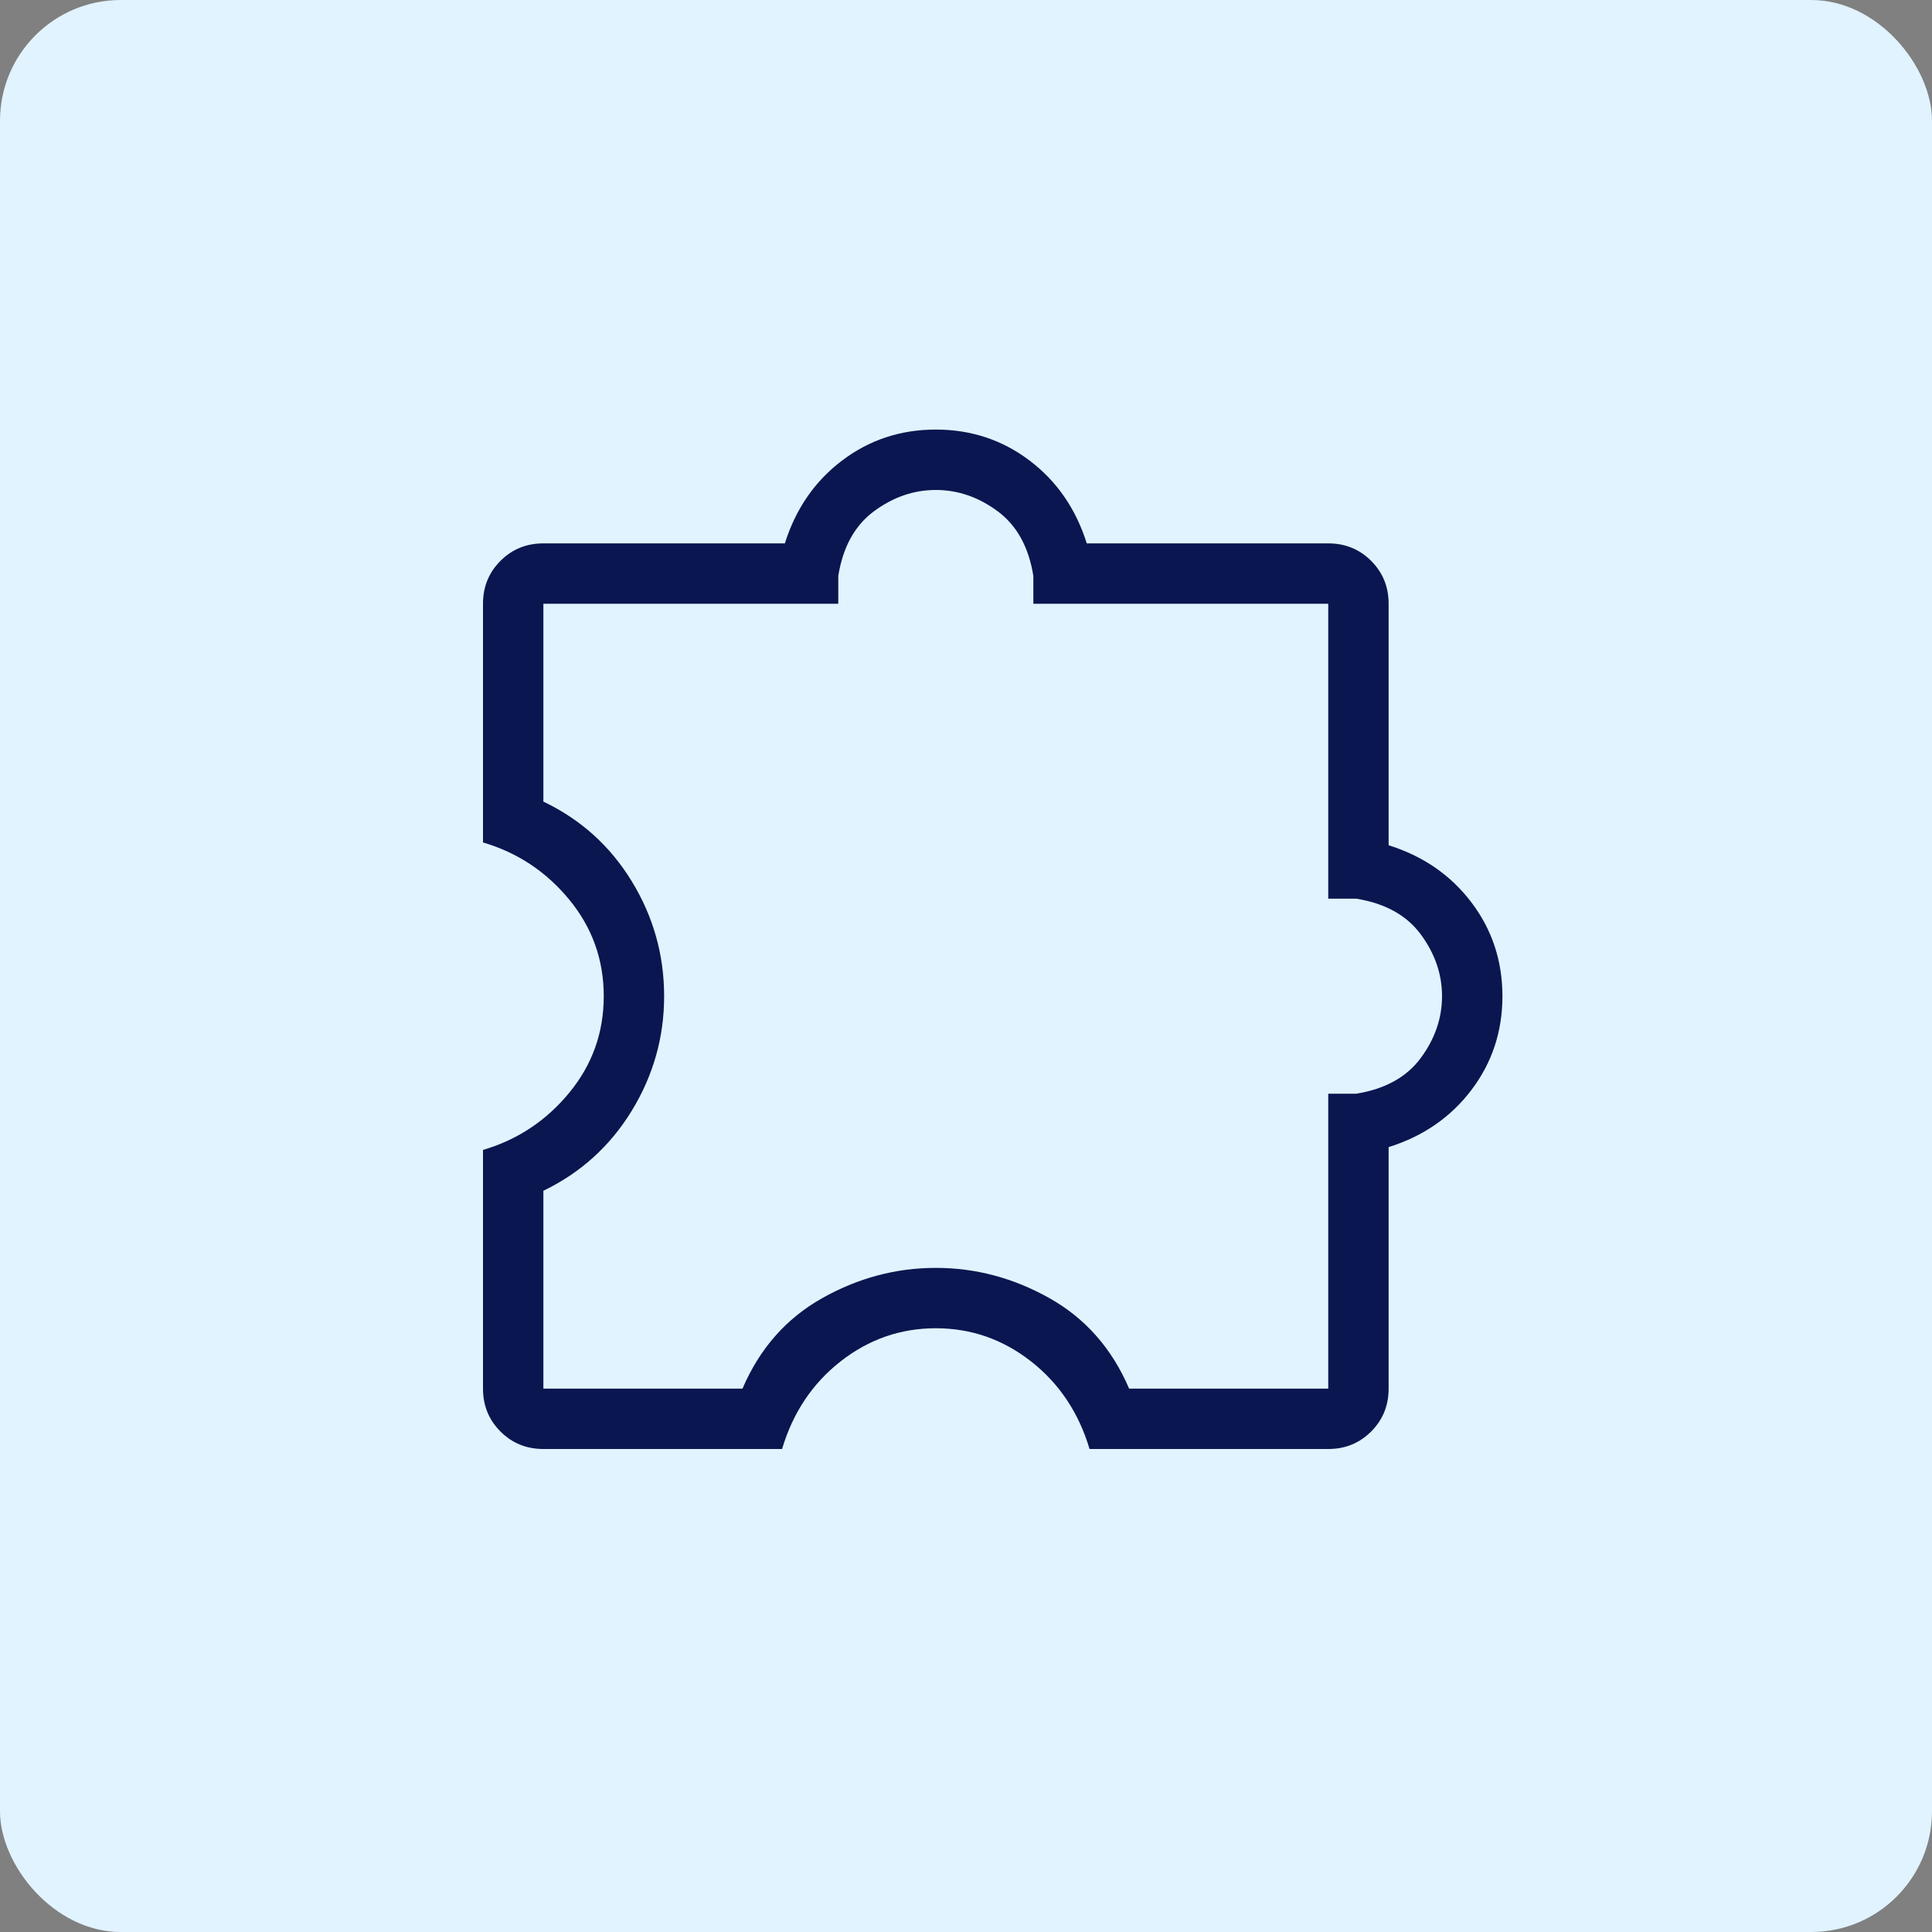
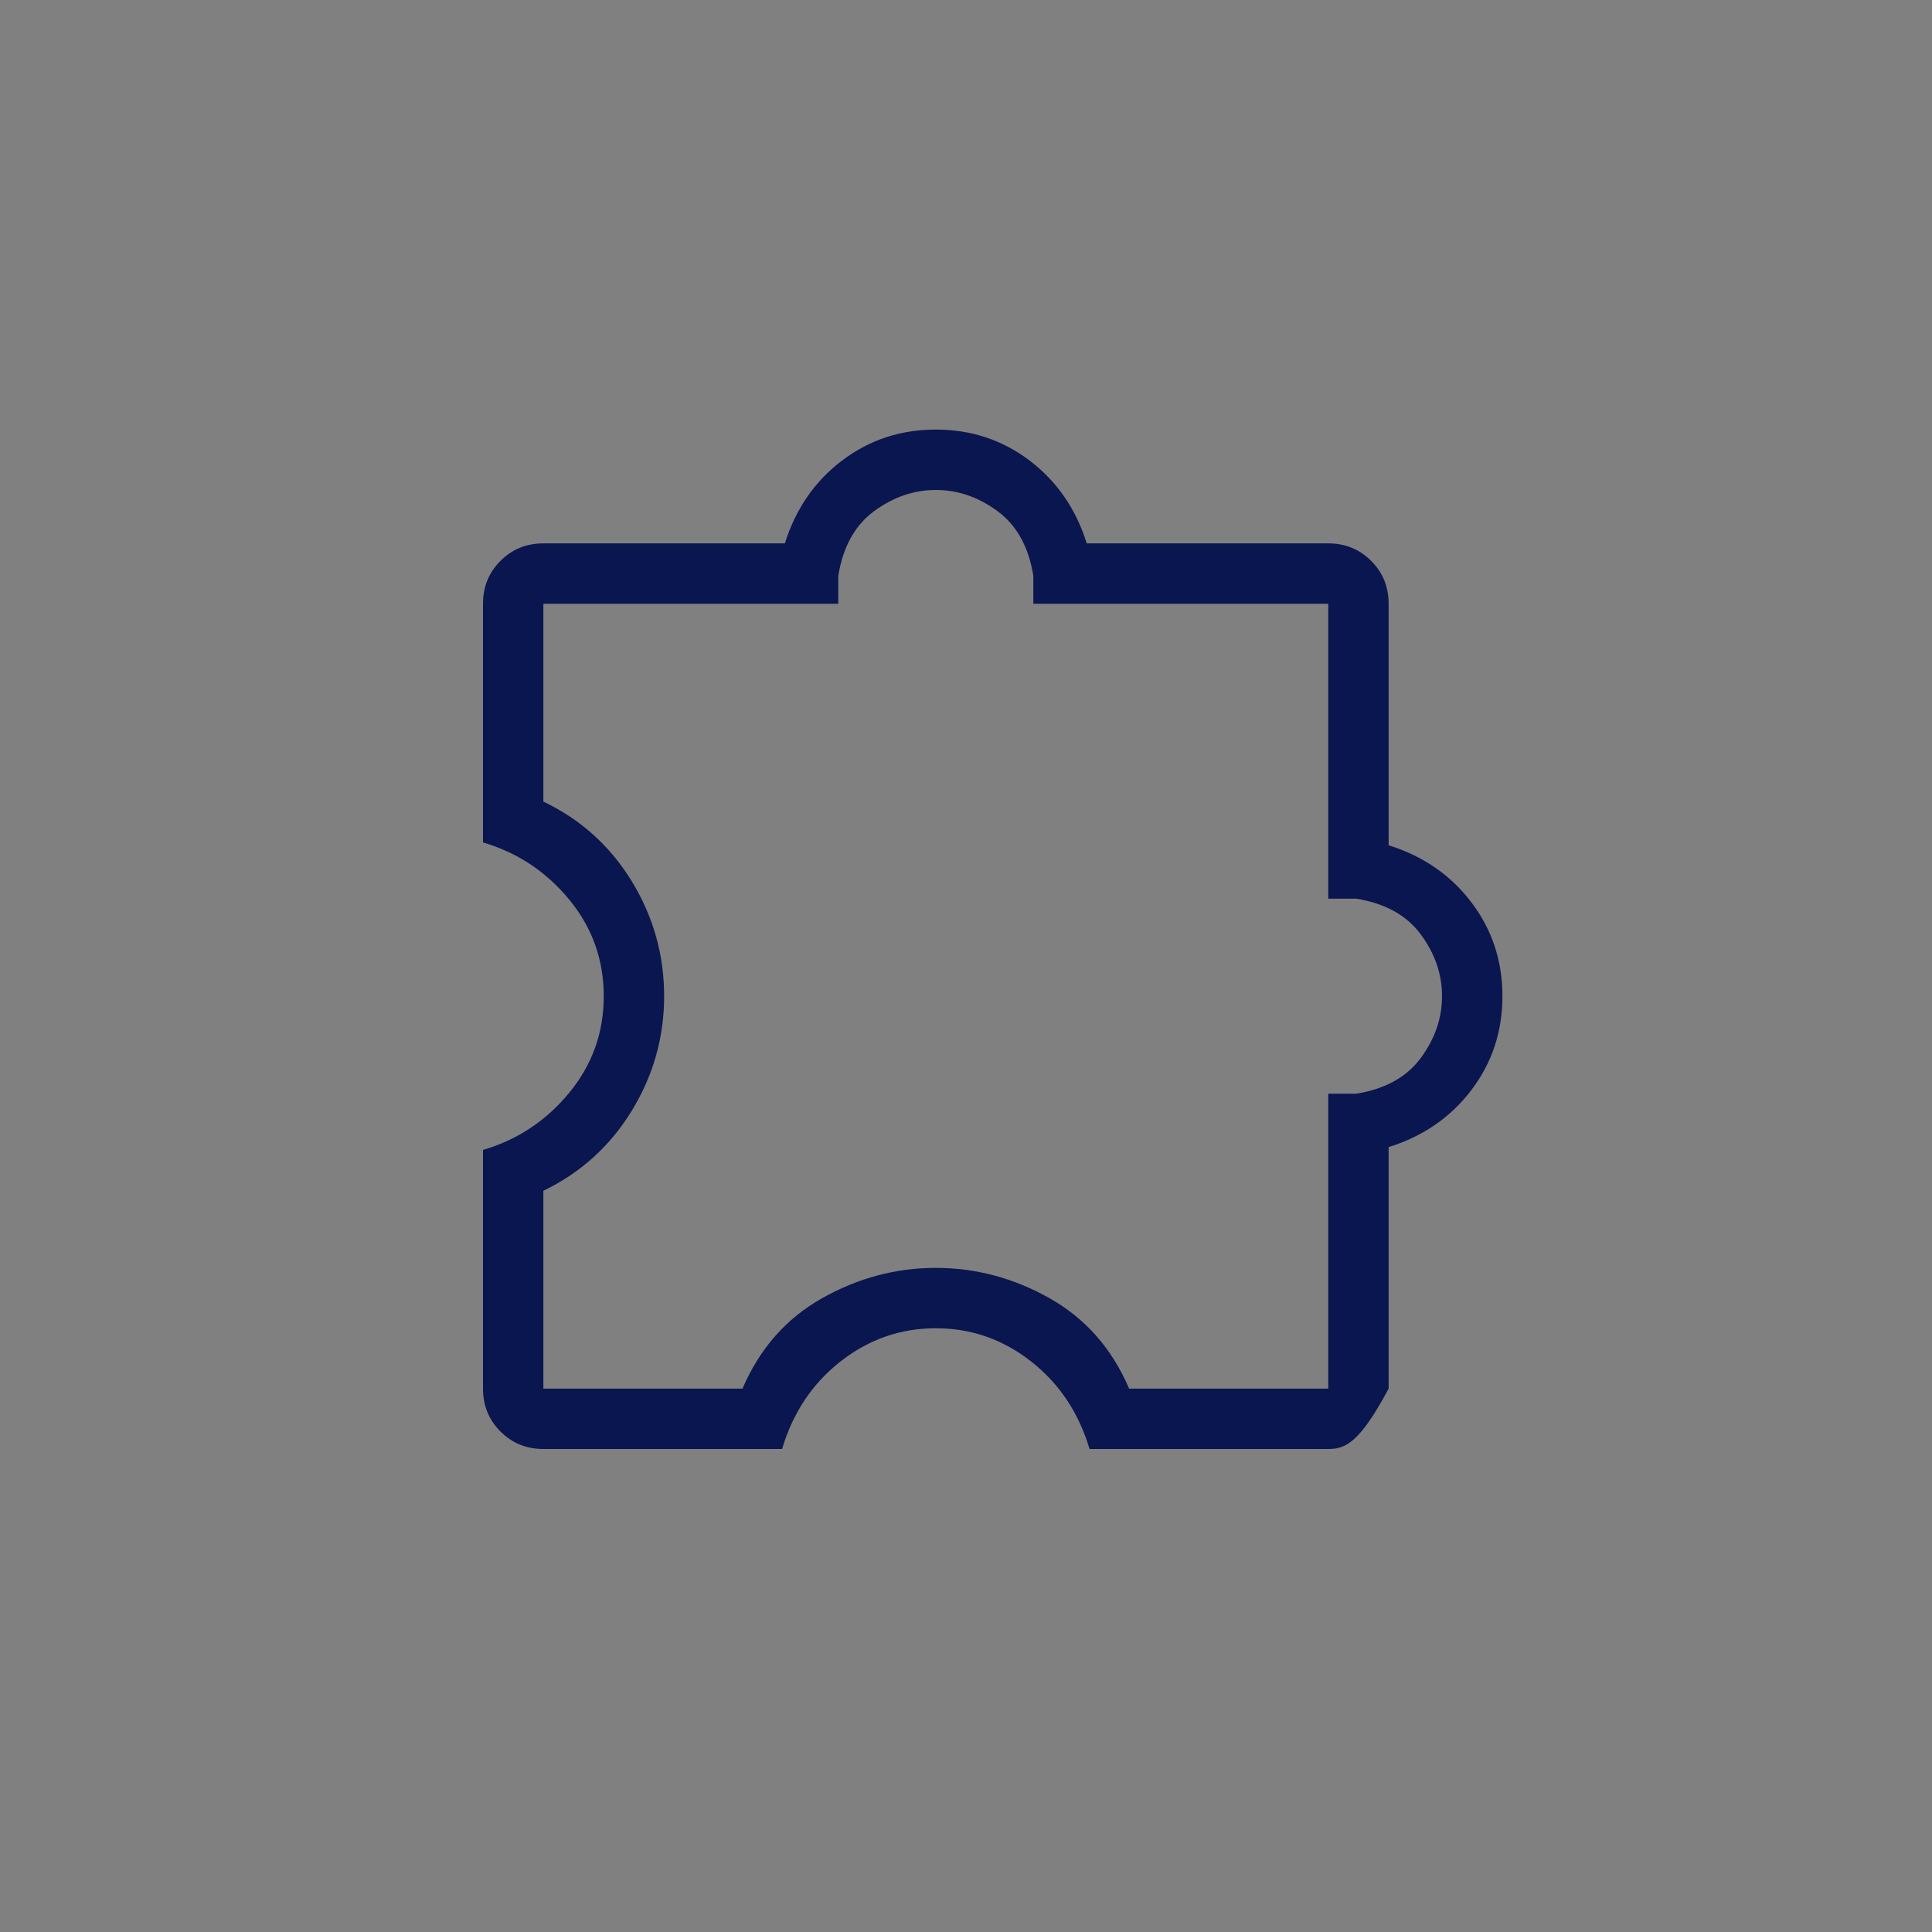
<svg xmlns="http://www.w3.org/2000/svg" width="64" height="64" viewBox="0 0 64 64" fill="none">
  <rect x="0" y="0" width="64" height="64" fill="#808080" stroke="none" />
-   <rect width="64" height="64" rx="4" fill="#E1F3FF" />
  <mask id="mask0_3216_18893" style="mask-type:alpha" maskUnits="userSpaceOnUse" x="8" y="8" width="48" height="48">
    <rect x="8" y="8" width="48" height="48" fill="#D9D9D9" />
  </mask>
  <g mask="url(#mask0_3216_18893)">
-     <path d="M25.907 48H18C17.438 48 16.965 47.807 16.579 47.421C16.193 47.035 16 46.562 16 46V38.093C17.138 37.759 18.09 37.129 18.854 36.202C19.618 35.275 20 34.208 20 33C20 31.792 19.618 30.725 18.854 29.798C18.09 28.871 17.138 28.241 16 27.907V20C16 19.438 16.193 18.965 16.579 18.579C16.965 18.193 17.438 18 18 18H26C26.359 16.856 26.99 15.942 27.892 15.258C28.795 14.573 29.831 14.23 31 14.23C32.169 14.23 33.205 14.573 34.108 15.258C35.01 15.942 35.641 16.856 36 18H44C44.562 18 45.035 18.193 45.421 18.579C45.807 18.965 46 19.438 46 20V28C47.144 28.359 48.058 28.99 48.742 29.892C49.427 30.795 49.77 31.831 49.77 33C49.77 34.169 49.427 35.205 48.742 36.108C48.058 37.01 47.144 37.641 46 38V46C46 46.562 45.807 47.035 45.421 47.421C45.035 47.807 44.562 48 44 48H36.093C35.733 46.795 35.087 45.827 34.152 45.096C33.217 44.365 32.167 44 31 44C29.833 44 28.783 44.365 27.848 45.096C26.913 45.827 26.267 46.795 25.907 48ZM18 46H24.596C25.165 44.672 26.045 43.673 27.235 43.004C28.424 42.335 29.679 42 31 42C32.321 42 33.576 42.335 34.766 43.004C35.955 43.673 36.835 44.672 37.404 46H44V36.231H44.923C45.882 36.077 46.596 35.682 47.066 35.046C47.535 34.41 47.769 33.728 47.769 33C47.769 32.272 47.535 31.59 47.066 30.954C46.596 30.318 45.882 29.923 44.923 29.769H44V20H34.231V19.077C34.077 18.118 33.682 17.404 33.046 16.934C32.41 16.465 31.728 16.231 31 16.231C30.272 16.231 29.59 16.465 28.954 16.934C28.318 17.404 27.923 18.118 27.769 19.077V20H18V26.554C19.236 27.144 20.212 28.023 20.927 29.192C21.642 30.361 22 31.631 22 33C22 34.362 21.642 35.627 20.927 36.796C20.212 37.965 19.236 38.849 18 39.446V46Z" fill="#0A1650" />
+     <path d="M25.907 48H18C17.438 48 16.965 47.807 16.579 47.421C16.193 47.035 16 46.562 16 46V38.093C17.138 37.759 18.09 37.129 18.854 36.202C19.618 35.275 20 34.208 20 33C20 31.792 19.618 30.725 18.854 29.798C18.09 28.871 17.138 28.241 16 27.907V20C16 19.438 16.193 18.965 16.579 18.579C16.965 18.193 17.438 18 18 18H26C26.359 16.856 26.99 15.942 27.892 15.258C28.795 14.573 29.831 14.23 31 14.23C32.169 14.23 33.205 14.573 34.108 15.258C35.01 15.942 35.641 16.856 36 18H44C44.562 18 45.035 18.193 45.421 18.579C45.807 18.965 46 19.438 46 20V28C47.144 28.359 48.058 28.99 48.742 29.892C49.427 30.795 49.77 31.831 49.77 33C49.77 34.169 49.427 35.205 48.742 36.108C48.058 37.01 47.144 37.641 46 38V46C45.035 47.807 44.562 48 44 48H36.093C35.733 46.795 35.087 45.827 34.152 45.096C33.217 44.365 32.167 44 31 44C29.833 44 28.783 44.365 27.848 45.096C26.913 45.827 26.267 46.795 25.907 48ZM18 46H24.596C25.165 44.672 26.045 43.673 27.235 43.004C28.424 42.335 29.679 42 31 42C32.321 42 33.576 42.335 34.766 43.004C35.955 43.673 36.835 44.672 37.404 46H44V36.231H44.923C45.882 36.077 46.596 35.682 47.066 35.046C47.535 34.41 47.769 33.728 47.769 33C47.769 32.272 47.535 31.59 47.066 30.954C46.596 30.318 45.882 29.923 44.923 29.769H44V20H34.231V19.077C34.077 18.118 33.682 17.404 33.046 16.934C32.41 16.465 31.728 16.231 31 16.231C30.272 16.231 29.59 16.465 28.954 16.934C28.318 17.404 27.923 18.118 27.769 19.077V20H18V26.554C19.236 27.144 20.212 28.023 20.927 29.192C21.642 30.361 22 31.631 22 33C22 34.362 21.642 35.627 20.927 36.796C20.212 37.965 19.236 38.849 18 39.446V46Z" fill="#0A1650" />
  </g>
</svg>